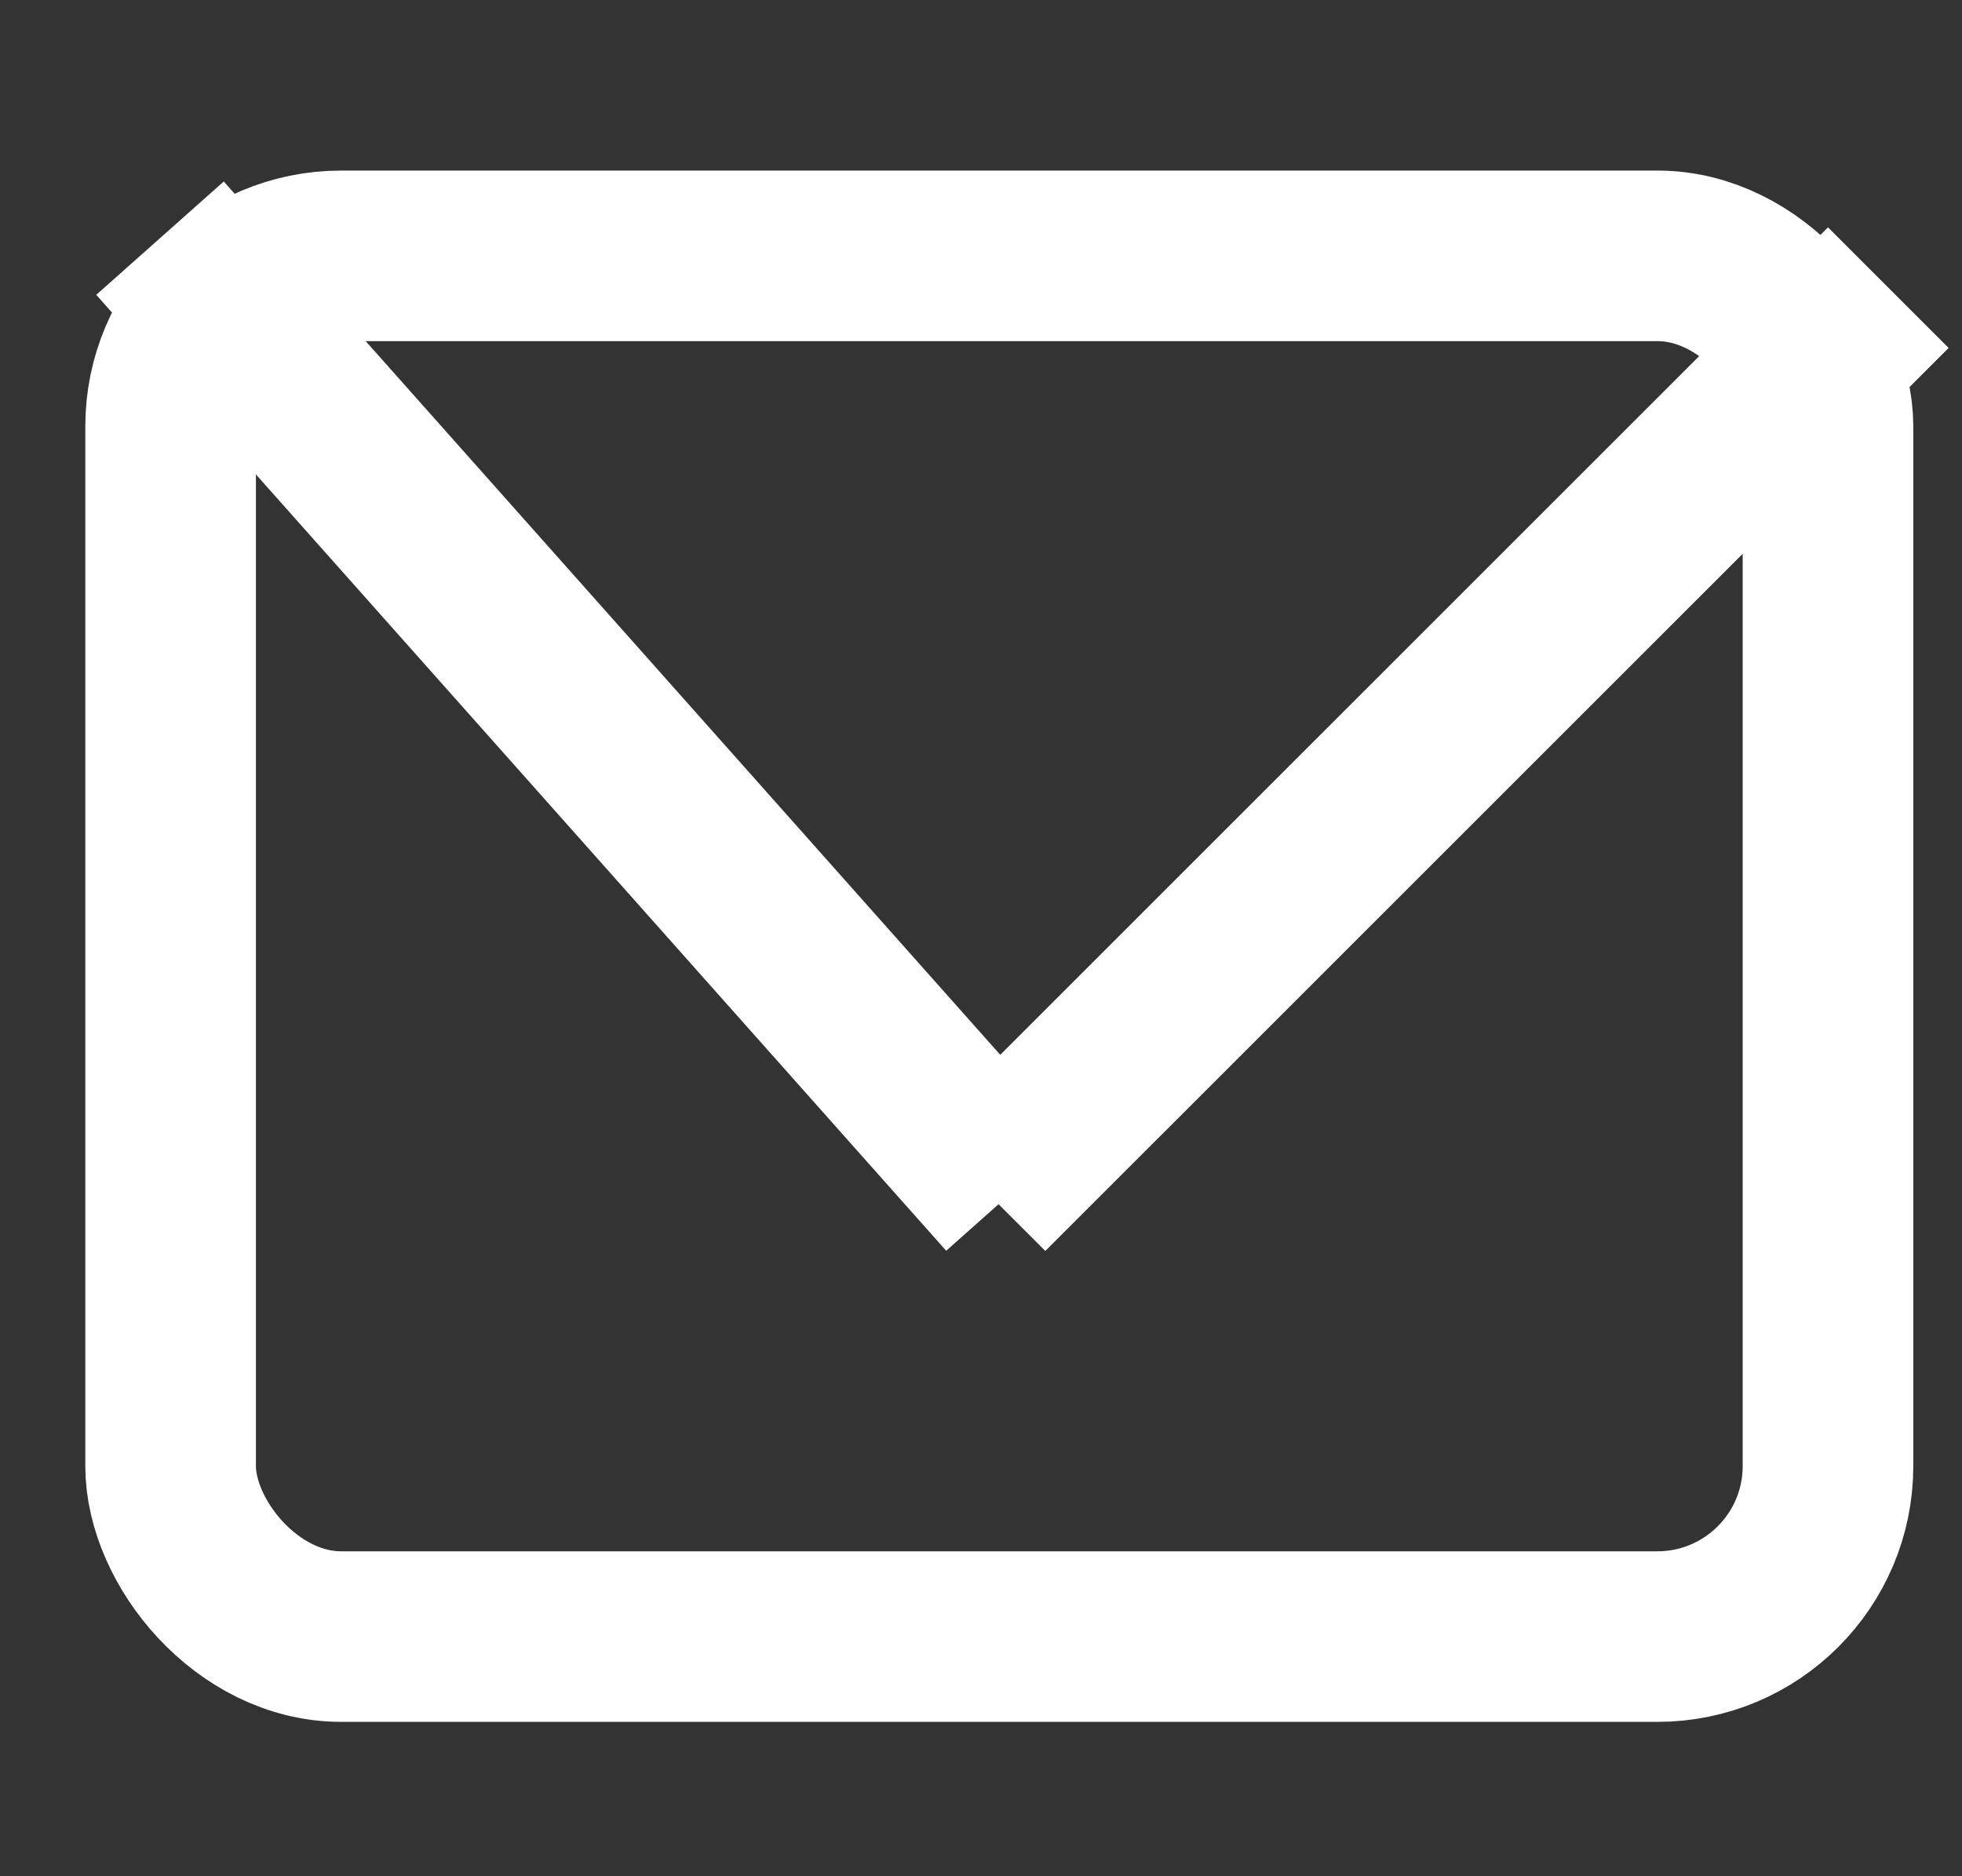
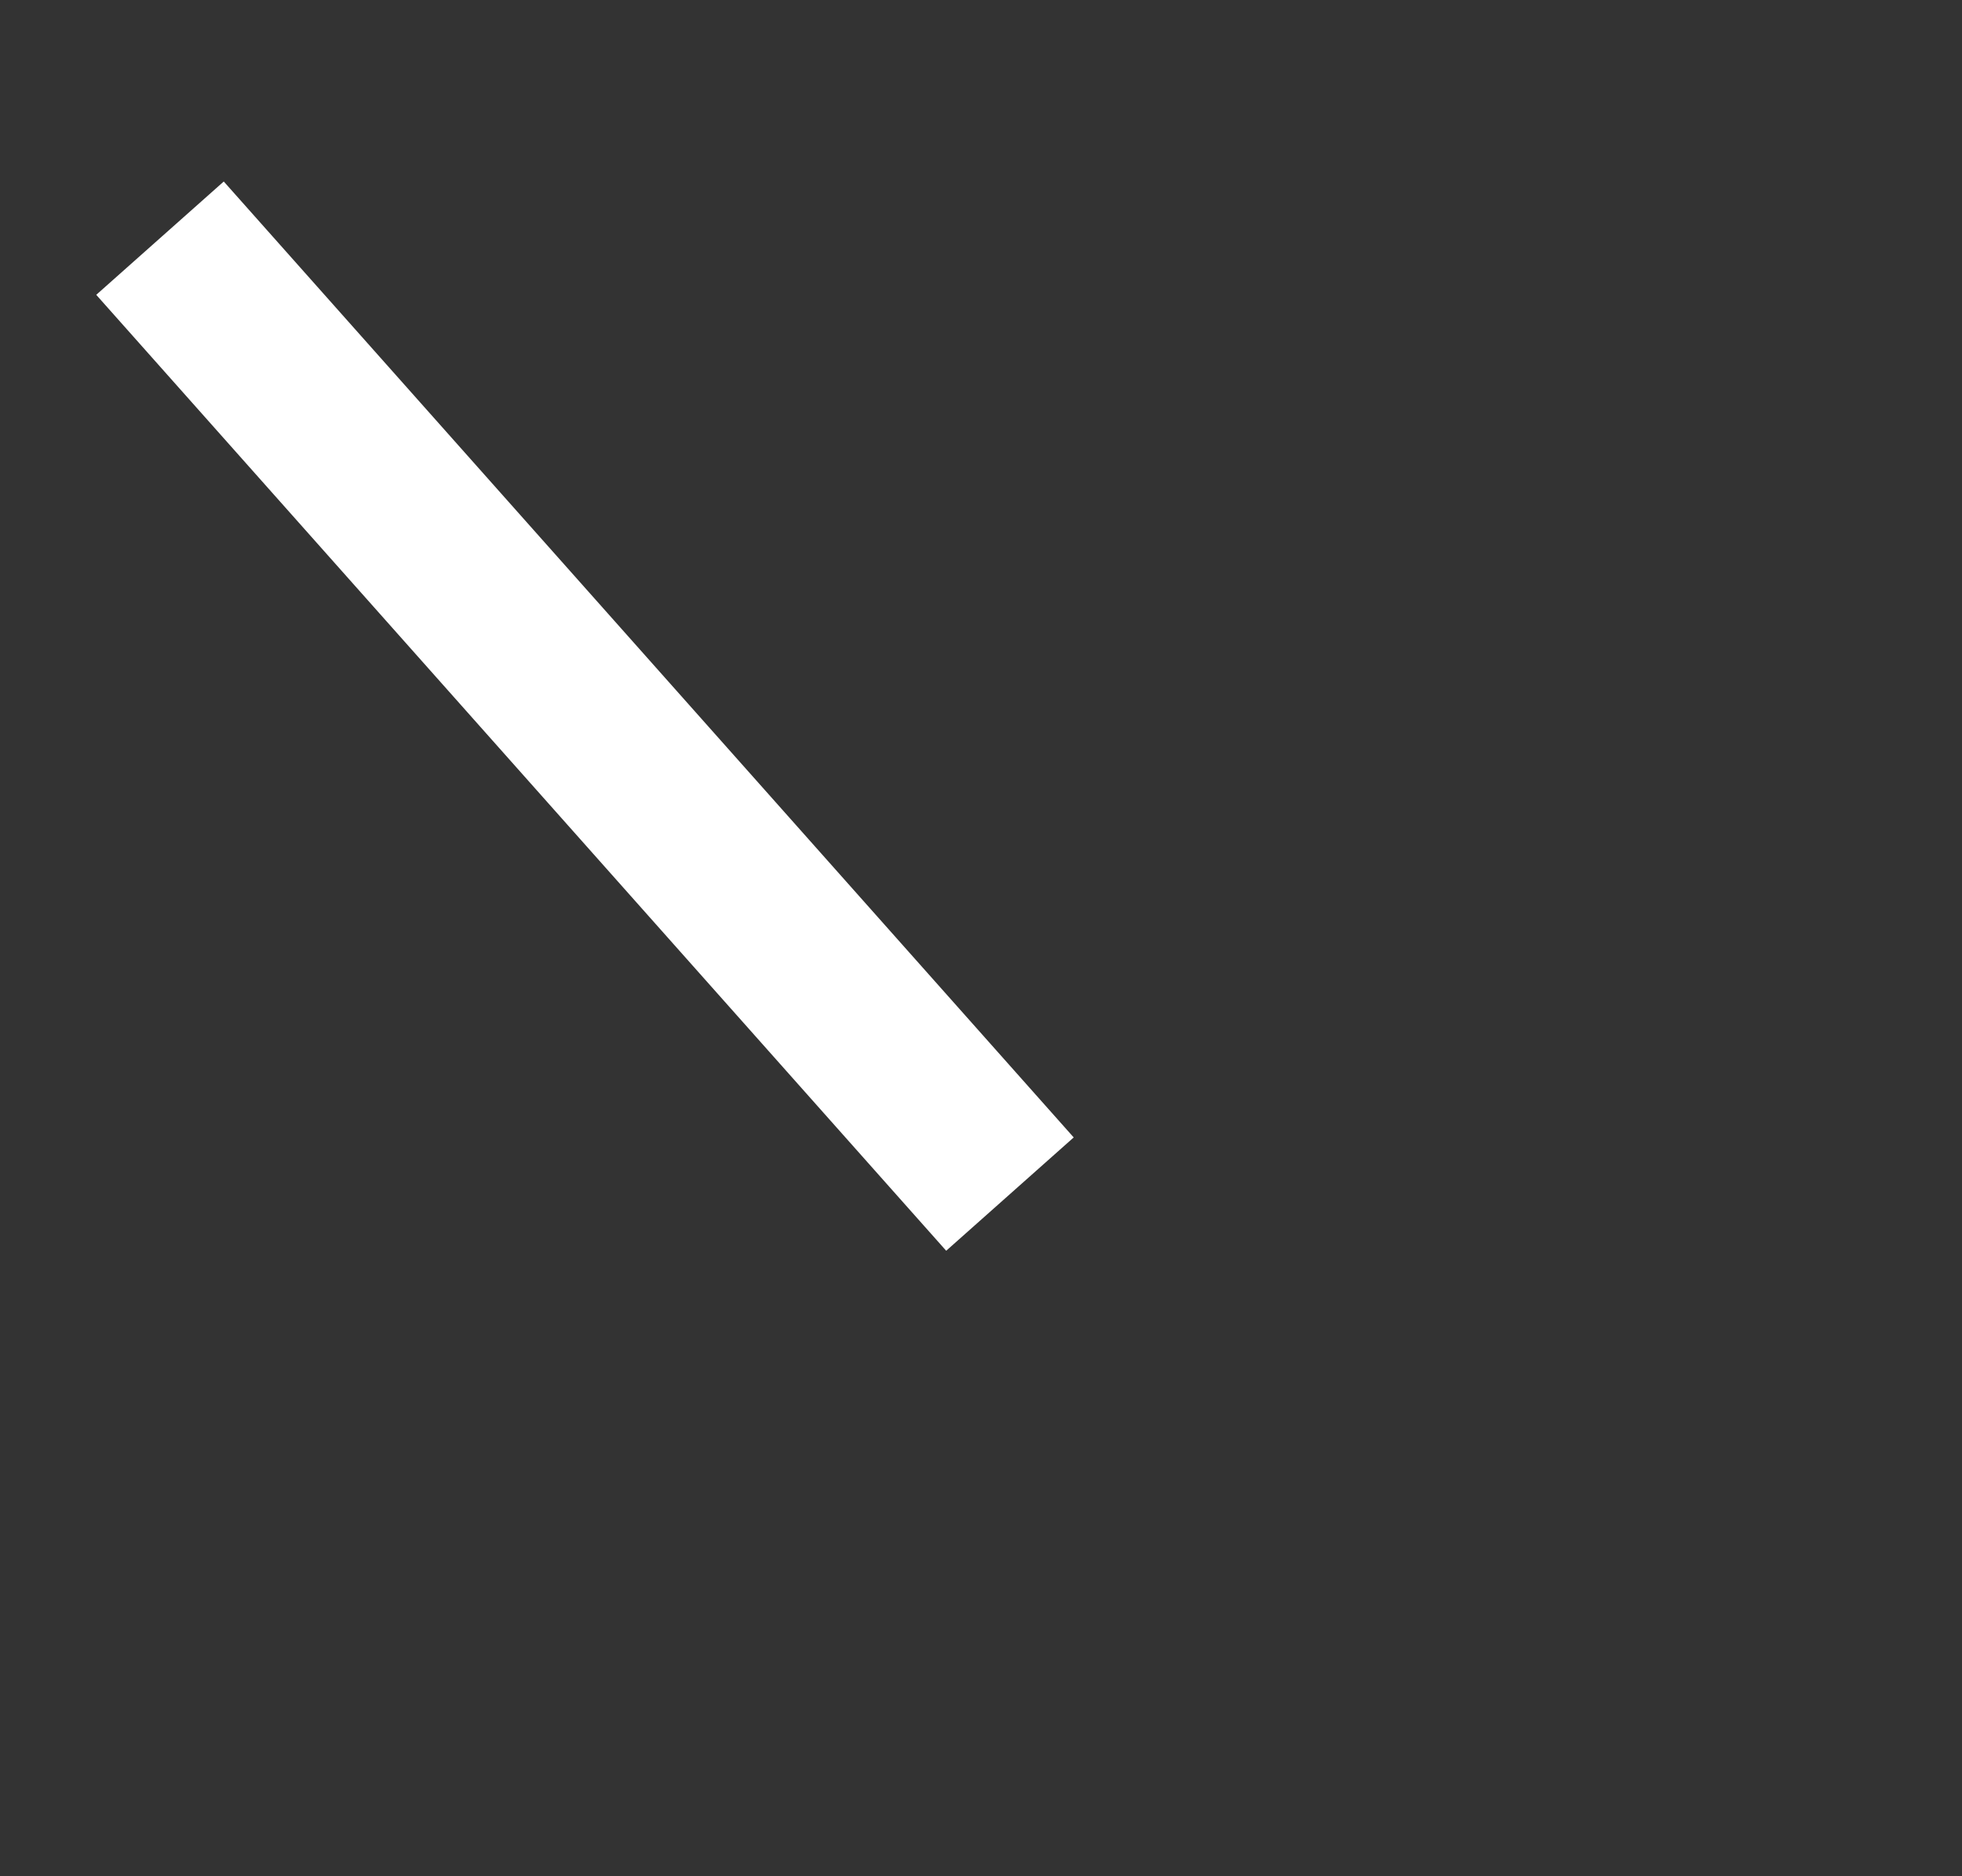
<svg xmlns="http://www.w3.org/2000/svg" viewBox="-1 -2 23 22" width="100%" height="100%">
  <rect x="-1" y="-2" width="23" height="22" fill="#333333" stroke="none" />
  <g transform="translate(1 1)" stroke="#FFF" stroke-width="2" fill="none" fill-rule="evenodd">
-     <rect stroke-linecap="round" stroke-linejoin="round" width="19.429" height="16.19" rx="2" />
-     <path d="M.54.54l8.635 9.714M19.429 1.08l-9.175 9.174" stroke-linecap="square" />
+     <path d="M.54.54l8.635 9.714M19.429 1.08" stroke-linecap="square" />
  </g>
</svg>